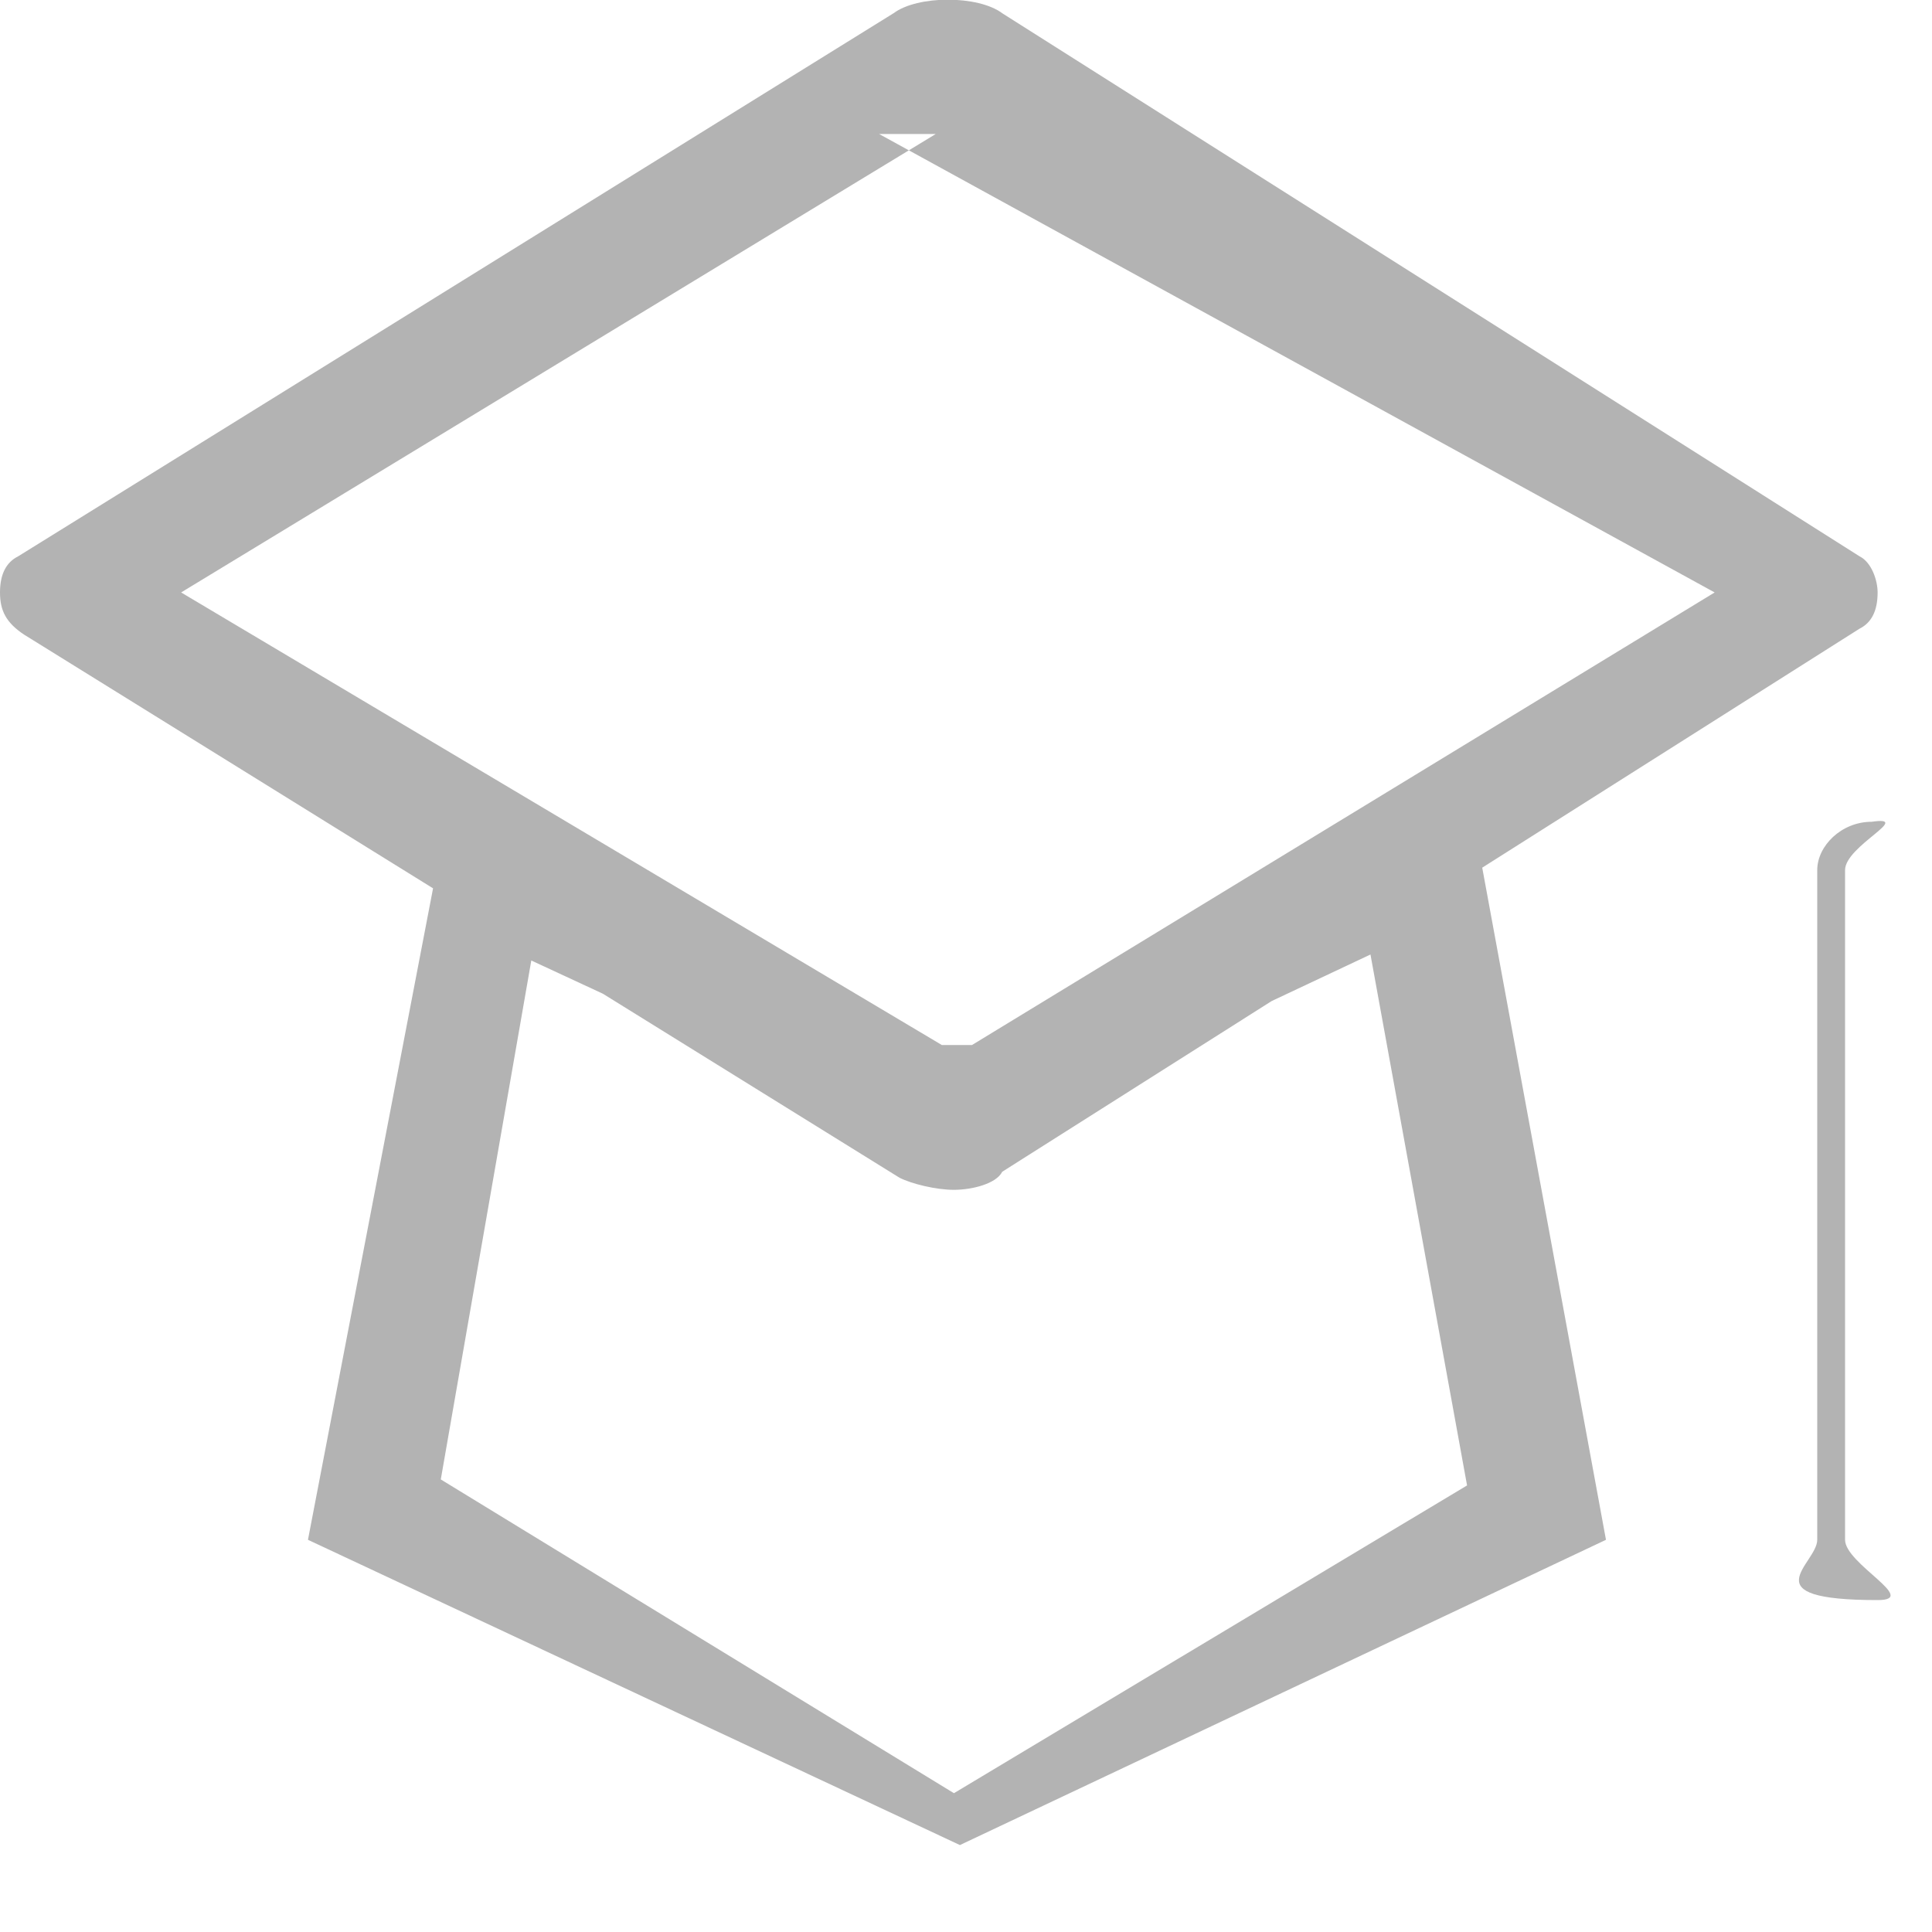
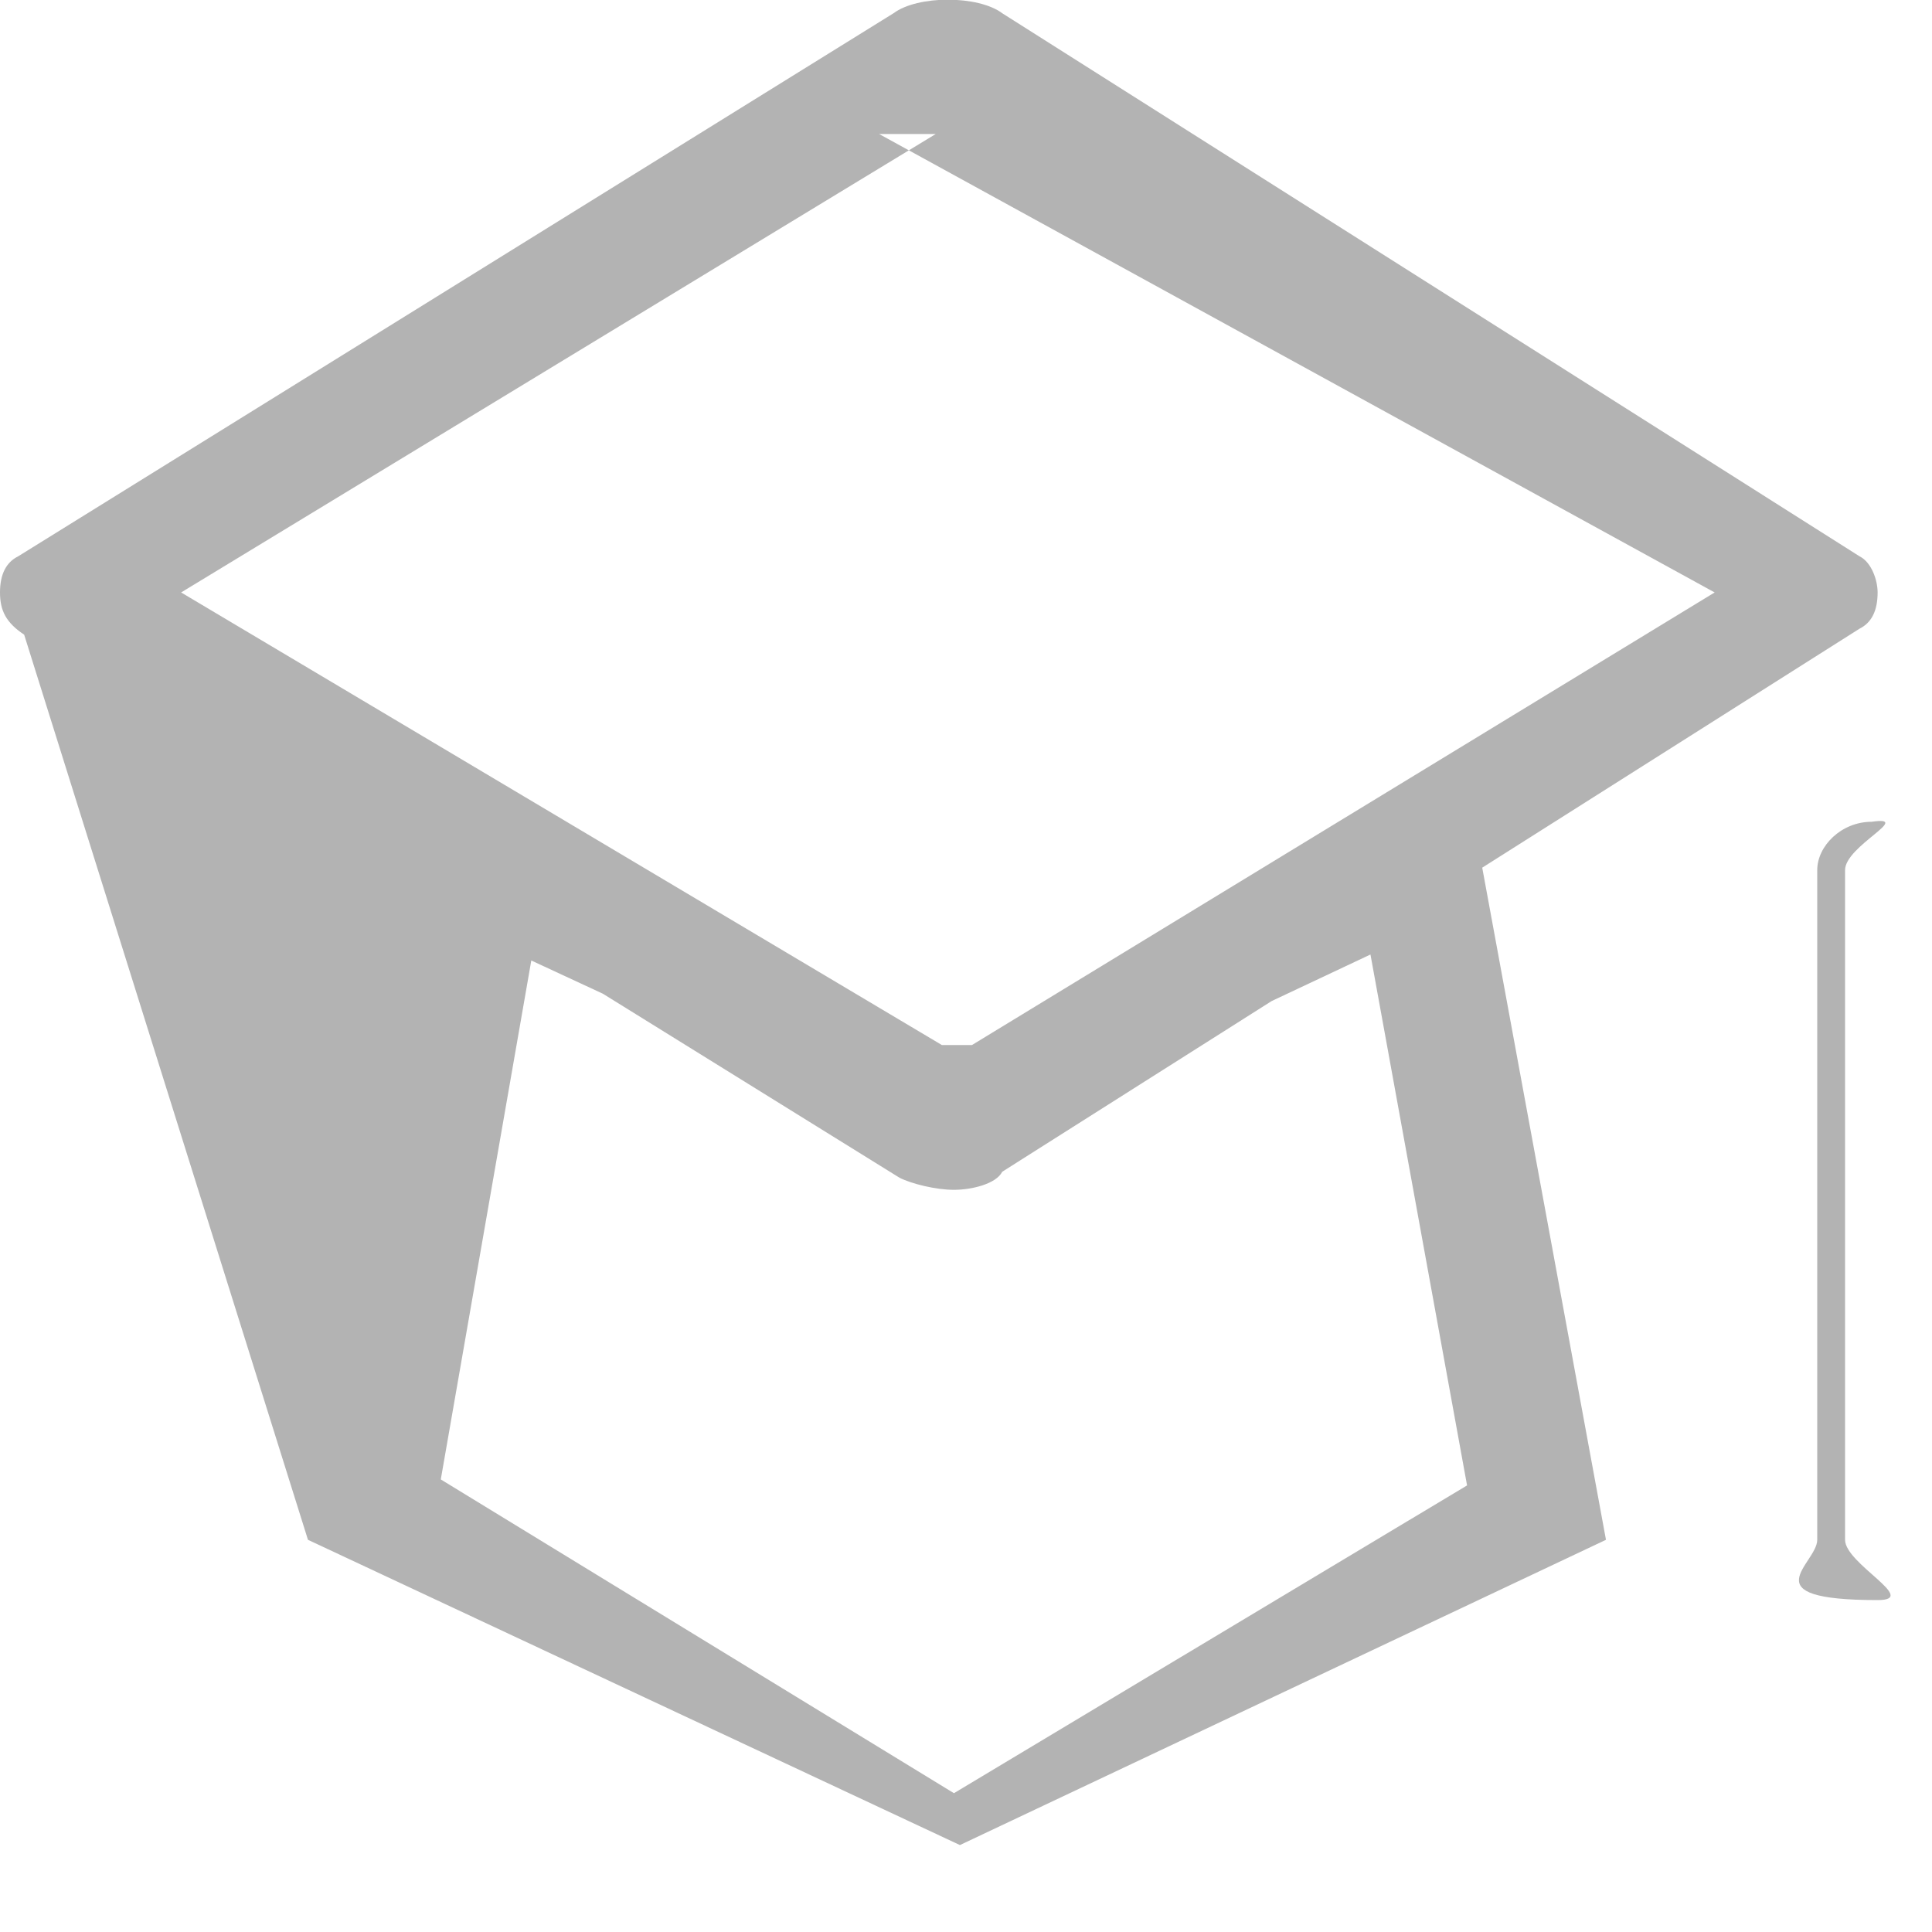
<svg xmlns="http://www.w3.org/2000/svg" width="20px" height="20px">
-   <path fill-rule="evenodd" fill="rgb(179, 179, 179)" d="M19.437,16.564 C18.1,16.564 18.812,16.189 18.812,15.940 L18.812,9.007 C18.812,8.757 19.062,8.507 19.375,8.507 C19.812,8.444 19.1,8.757 19.1,9.007 L19.1,15.940 C19.1,16.189 19.875,16.564 19.437,16.564 ZM19.250,6.508 L15.344,8.982 L16.625,15.940 L9.937,19.1 L3.188,15.940 L4.483,9.196 L0.250,6.570 C0.063,6.446 0.000,6.321 0.000,6.133 C0.000,5.946 0.063,5.821 0.188,5.759 L9.250,0.137 C9.500,-0.050 10.125,-0.050 10.375,0.137 L19.250,5.759 C19.375,5.821 19.437,6.008 19.437,6.133 C19.437,6.321 19.375,6.446 19.250,6.508 ZM5.500,9.943 L4.563,15.315 L9.875,18.563 L15.187,15.377 L14.187,9.881 L13.164,10.363 L10.375,12.130 C10.312,12.255 10.062,12.317 9.875,12.317 C9.687,12.317 9.437,12.255 9.312,12.192 L6.241,10.287 L5.500,9.943 ZM9.1,1.387 C9.1,1.387 9.937,1.387 9.875,1.387 C9.812,1.387 9.750,1.387 9.687,1.387 L1.875,6.133 L9.750,10.818 C9.750,10.818 9.812,10.818 9.875,10.818 C9.937,10.818 9.1,10.818 10.062,10.818 L17.750,6.133 L9.1,1.387 Z" />
+   <path fill-rule="evenodd" fill="rgb(179, 179, 179)" d="M19.437,16.564 C18.1,16.564 18.812,16.189 18.812,15.940 L18.812,9.007 C18.812,8.757 19.062,8.507 19.375,8.507 C19.812,8.444 19.1,8.757 19.1,9.007 L19.1,15.940 C19.1,16.189 19.875,16.564 19.437,16.564 ZM19.250,6.508 L15.344,8.982 L16.625,15.940 L9.937,19.1 L3.188,15.940 L0.250,6.570 C0.063,6.446 0.000,6.321 0.000,6.133 C0.000,5.946 0.063,5.821 0.188,5.759 L9.250,0.137 C9.500,-0.050 10.125,-0.050 10.375,0.137 L19.250,5.759 C19.375,5.821 19.437,6.008 19.437,6.133 C19.437,6.321 19.375,6.446 19.250,6.508 ZM5.500,9.943 L4.563,15.315 L9.875,18.563 L15.187,15.377 L14.187,9.881 L13.164,10.363 L10.375,12.130 C10.312,12.255 10.062,12.317 9.875,12.317 C9.687,12.317 9.437,12.255 9.312,12.192 L6.241,10.287 L5.500,9.943 ZM9.1,1.387 C9.1,1.387 9.937,1.387 9.875,1.387 C9.812,1.387 9.750,1.387 9.687,1.387 L1.875,6.133 L9.750,10.818 C9.750,10.818 9.812,10.818 9.875,10.818 C9.937,10.818 9.1,10.818 10.062,10.818 L17.750,6.133 L9.1,1.387 Z" />
</svg>